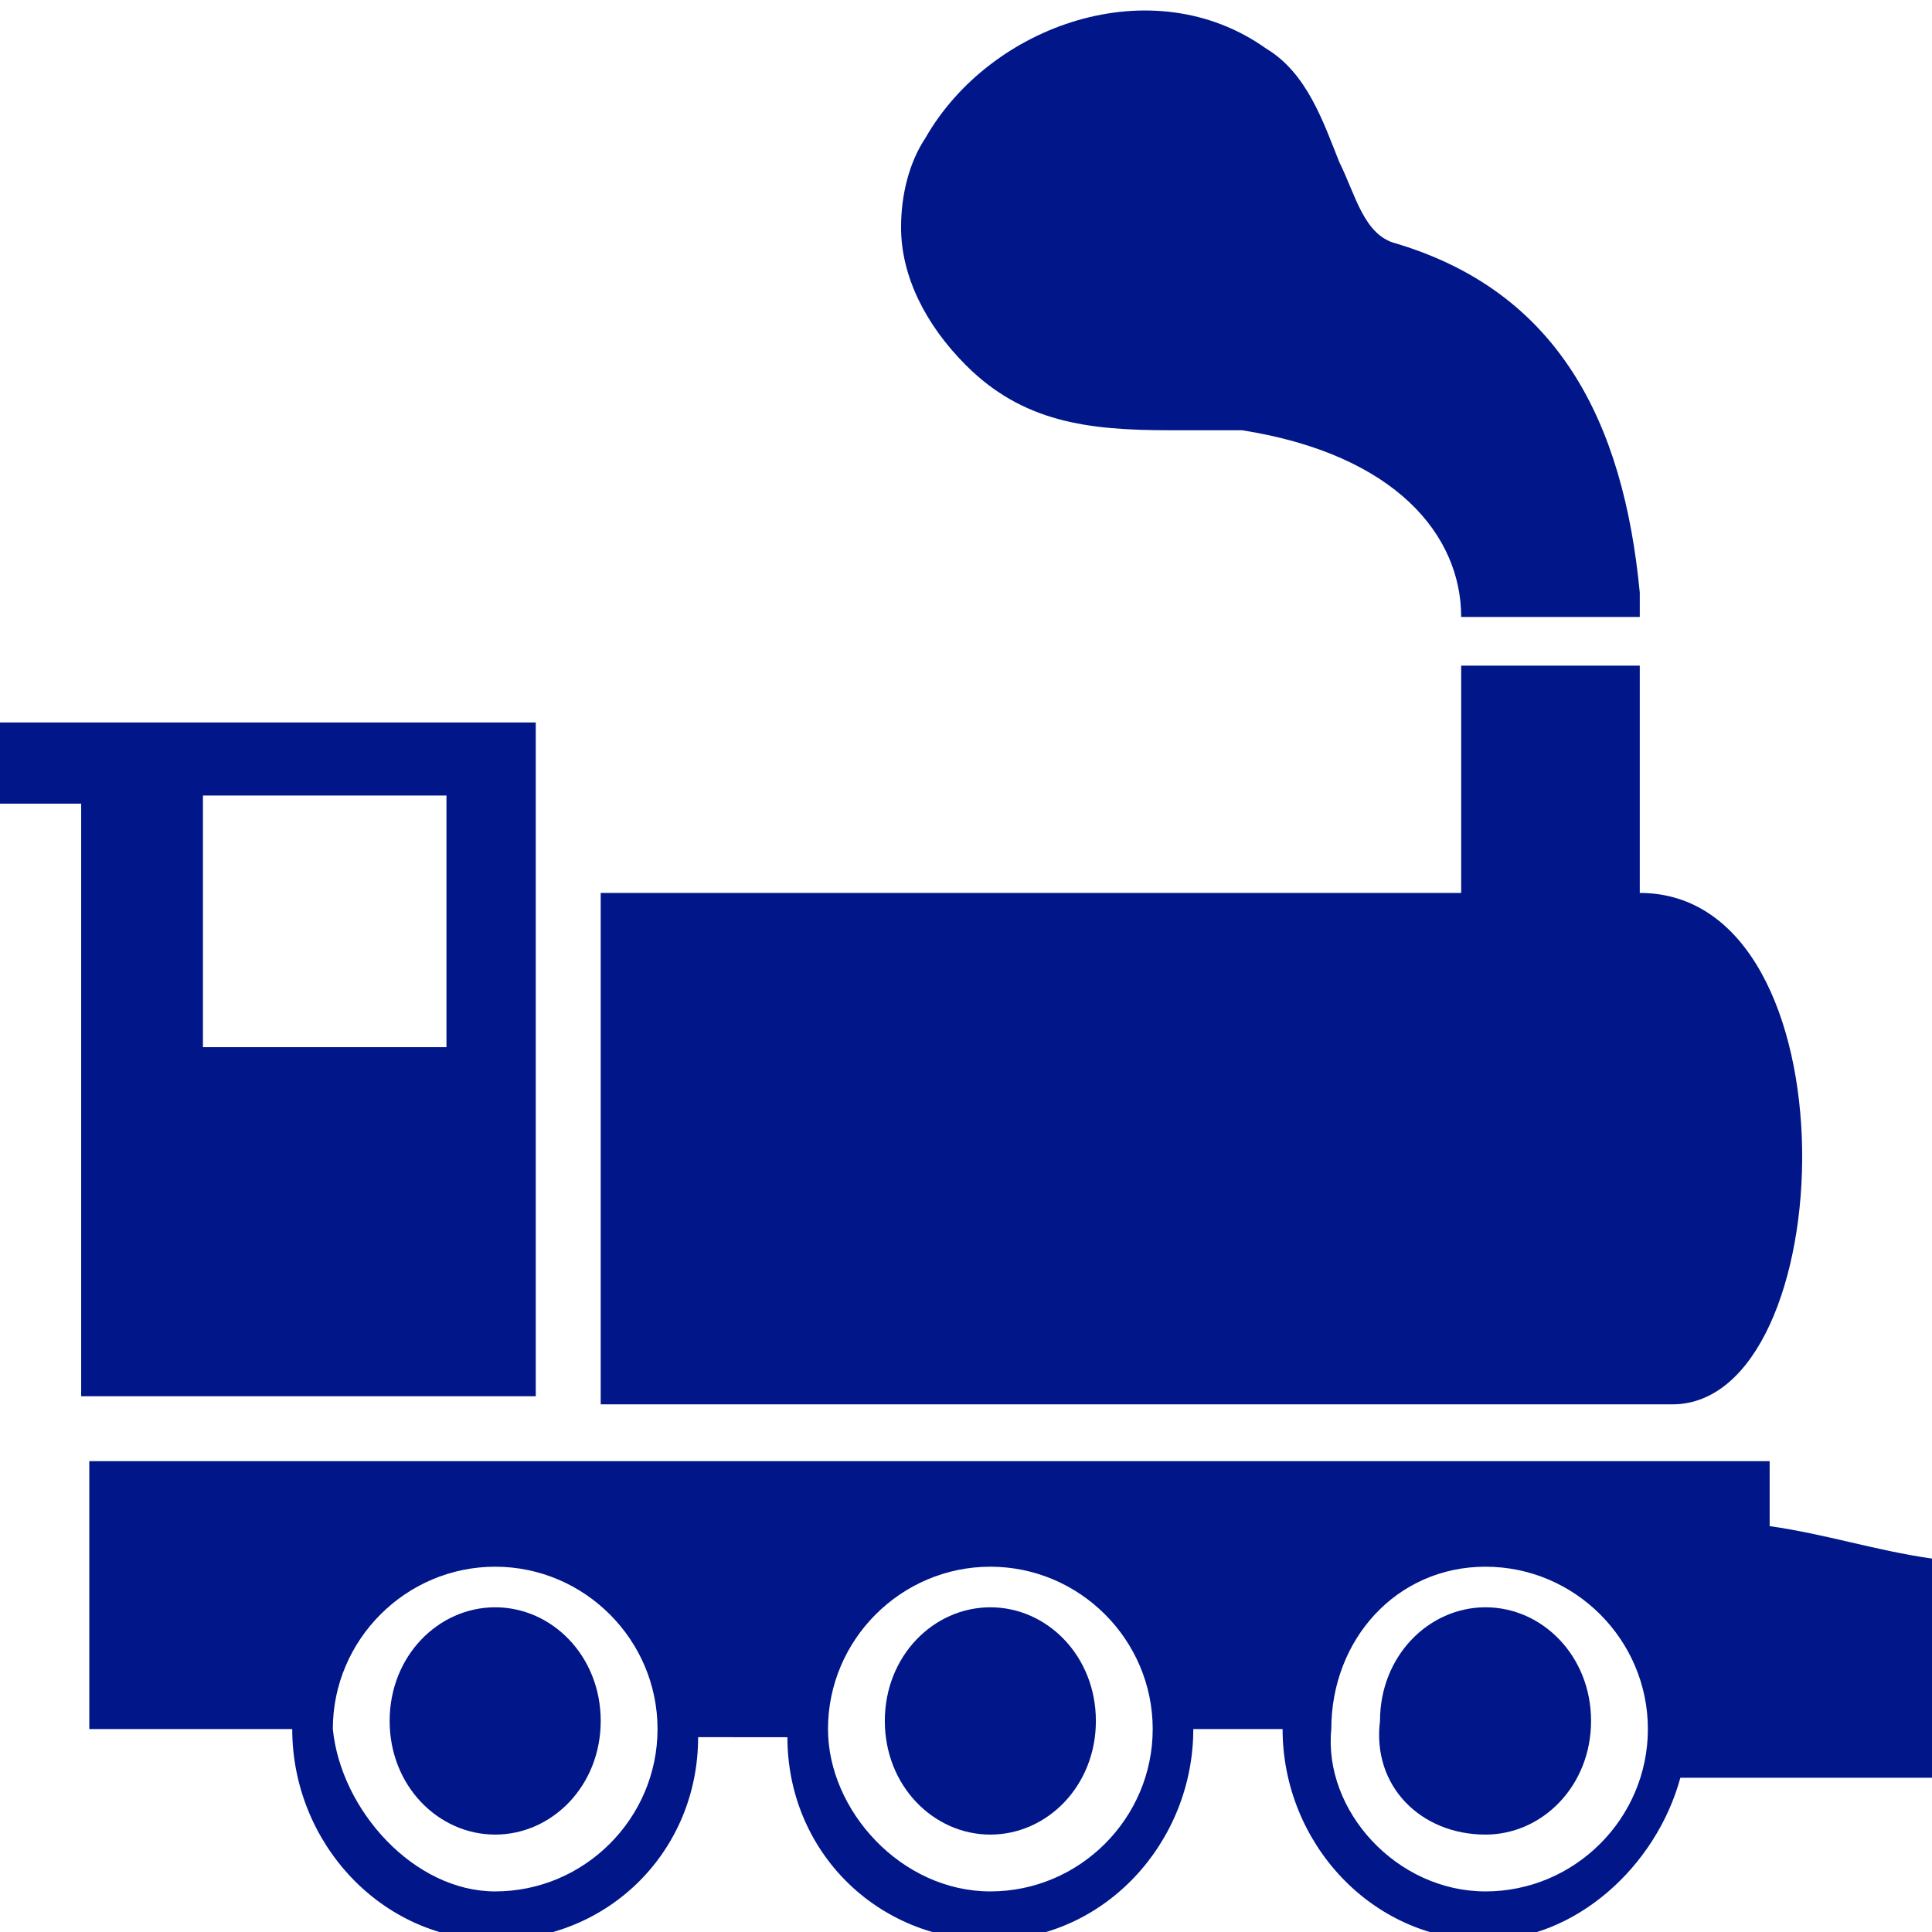
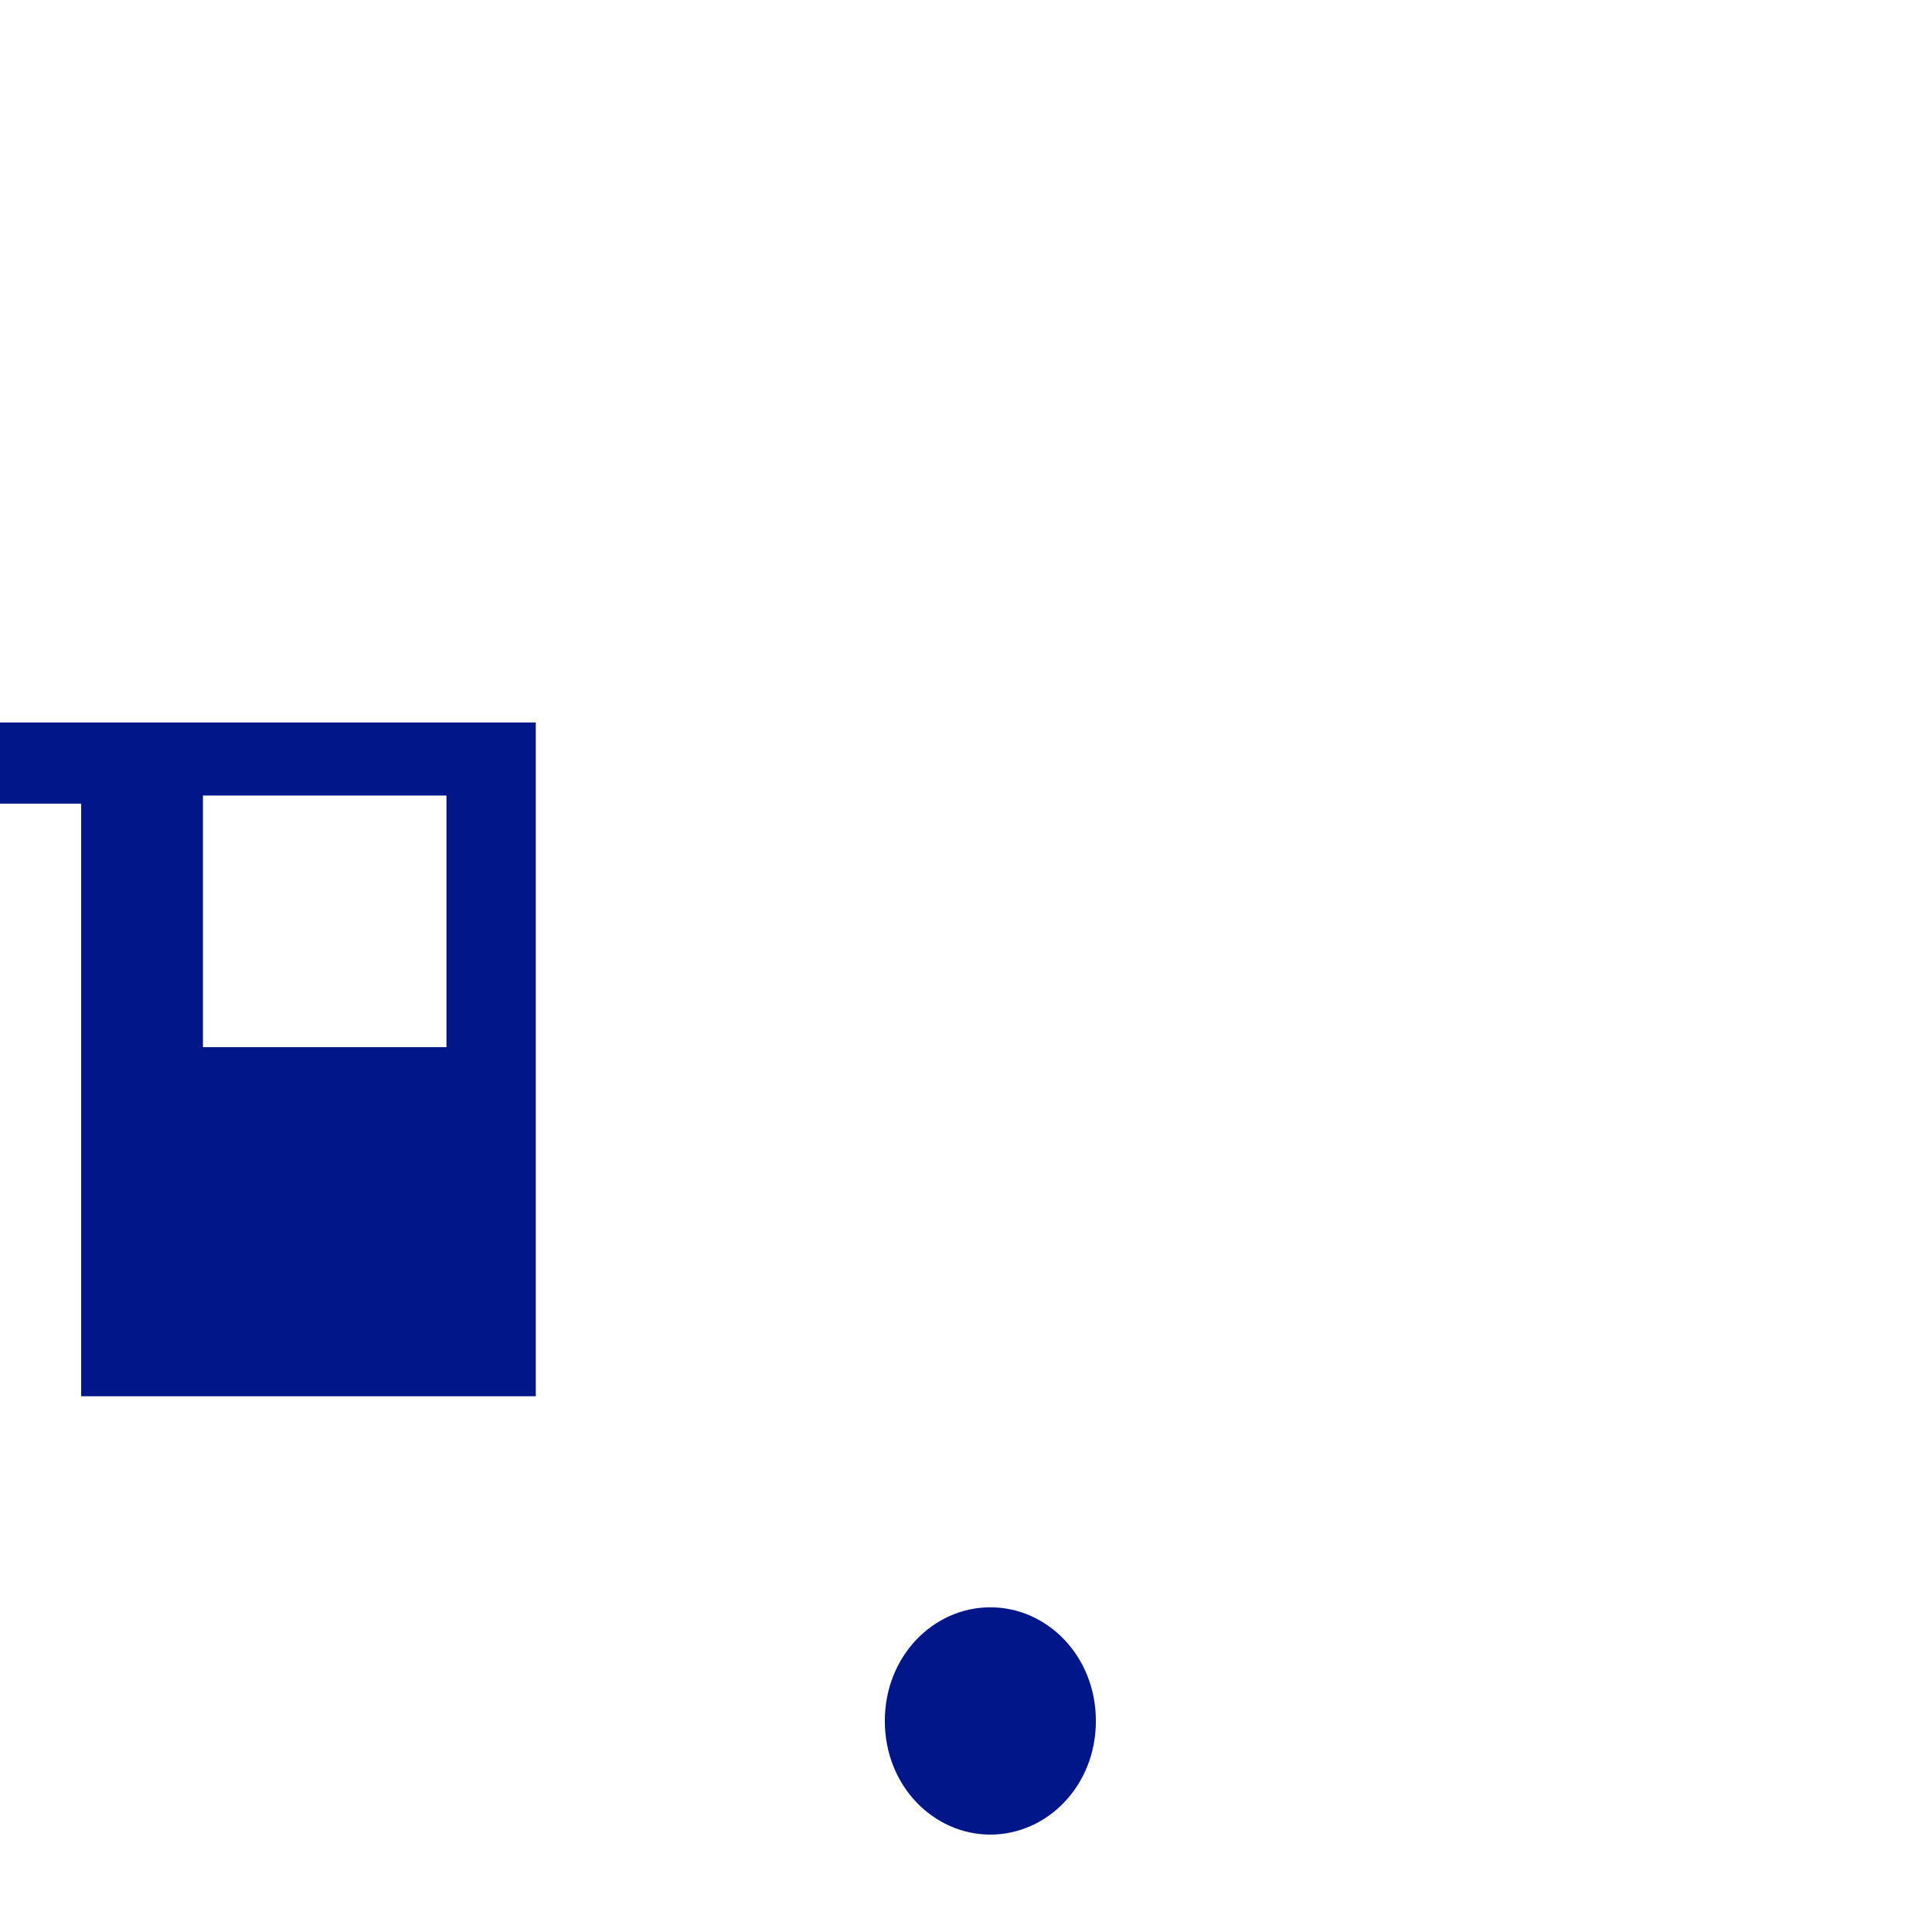
<svg xmlns="http://www.w3.org/2000/svg" version="1.1" id="Layer_1" x="0px" y="0px" viewBox="0 0 23.8 23.8" style="enable-background:new 0 0 23.8 23.8;" xml:space="preserve">
  <style type="text/css">
	.st0{fill:#001689;}
</style>
  <g>
-     <path class="st0" d="M18,11H7.4v6.3H8h12.6c2.1,0,2.3-6.3-0.4-6.3V8.2H18V11z" />
    <path class="st0" d="M5.5,12.9h-3V9.8h3V12.9z M0,8.9v1h1v7.3h5.6V8.9H0z" />
-     <path class="st0" d="M6.1,22.6c0.7,0,1.3-0.6,1.3-1.4c0-0.8-0.6-1.4-1.3-1.4c-0.7,0-1.3,0.6-1.3,1.4C4.8,22,5.4,22.6,6.1,22.6" />
    <path class="st0" d="M12.2,22.6c0.7,0,1.3-0.6,1.3-1.4c0-0.8-0.6-1.4-1.3-1.4c-0.7,0-1.3,0.6-1.3,1.4C10.9,22,11.5,22.6,12.2,22.6" />
-     <path class="st0" d="M6.1,23.3c1.1,0,2-0.9,2-2c0-1.1-0.9-2-2-2c-1.1,0-2,0.9-2,2C4.2,22.3,5.1,23.3,6.1,23.3 M12.2,23.3   c1.1,0,2-0.9,2-2c0-1.1-0.9-2-2-2c-1.1,0-2,0.9-2,2C10.2,22.3,11.1,23.3,12.2,23.3 M18.3,23.3c1.1,0,2-0.9,2-2c0-1.1-0.9-2-2-2   c-1.1,0-1.9,0.9-1.9,2C16.3,22.3,17.2,23.3,18.3,23.3 M1.1,18h20.7c0,0.3,0,0.5,0,0.8c0.7,0.1,1.3,0.3,2,0.4v2.7h-0.5   c-0.8,0-1.6,0-2.4,0c-0.1,0-0.2,0-0.2,0c-0.3,1.1-1.3,2-2.4,2c-1.4,0-2.5-1.2-2.5-2.6h-1.1c0,1.4-1.1,2.6-2.5,2.6   c-1.4,0-2.5-1.1-2.5-2.5H8.6c0,1.4-1.1,2.5-2.5,2.5c-1.4,0-2.5-1.2-2.5-2.6c0,0,0,0,0,0H1.1V18z" />
-     <path class="st0" d="M18.3,22.6c0.7,0,1.3-0.6,1.3-1.4c0-0.8-0.6-1.4-1.3-1.4c-0.7,0-1.3,0.6-1.3,1.4C16.9,22,17.5,22.6,18.3,22.6" />
-     <path class="st0" d="M11.1,2.8c0,0.6,0.3,1.2,0.8,1.7c0.7,0.7,1.5,0.8,2.5,0.8c0.3,0,0.6,0,0.9,0C17.2,5.6,18,6.6,18,7.6h2.2   c0,0,0,0,0,0c0-0.1,0-0.2,0-0.2c0,0,0-0.1,0-0.1c-0.2-2.1-1-3.7-3-4.3c-0.4-0.1-0.5-0.6-0.7-1c-0.2-0.5-0.4-1.1-0.9-1.4   c-1.4-1-3.4-0.3-4.2,1.1C11.2,2,11.1,2.4,11.1,2.8" />
  </g>
</svg>